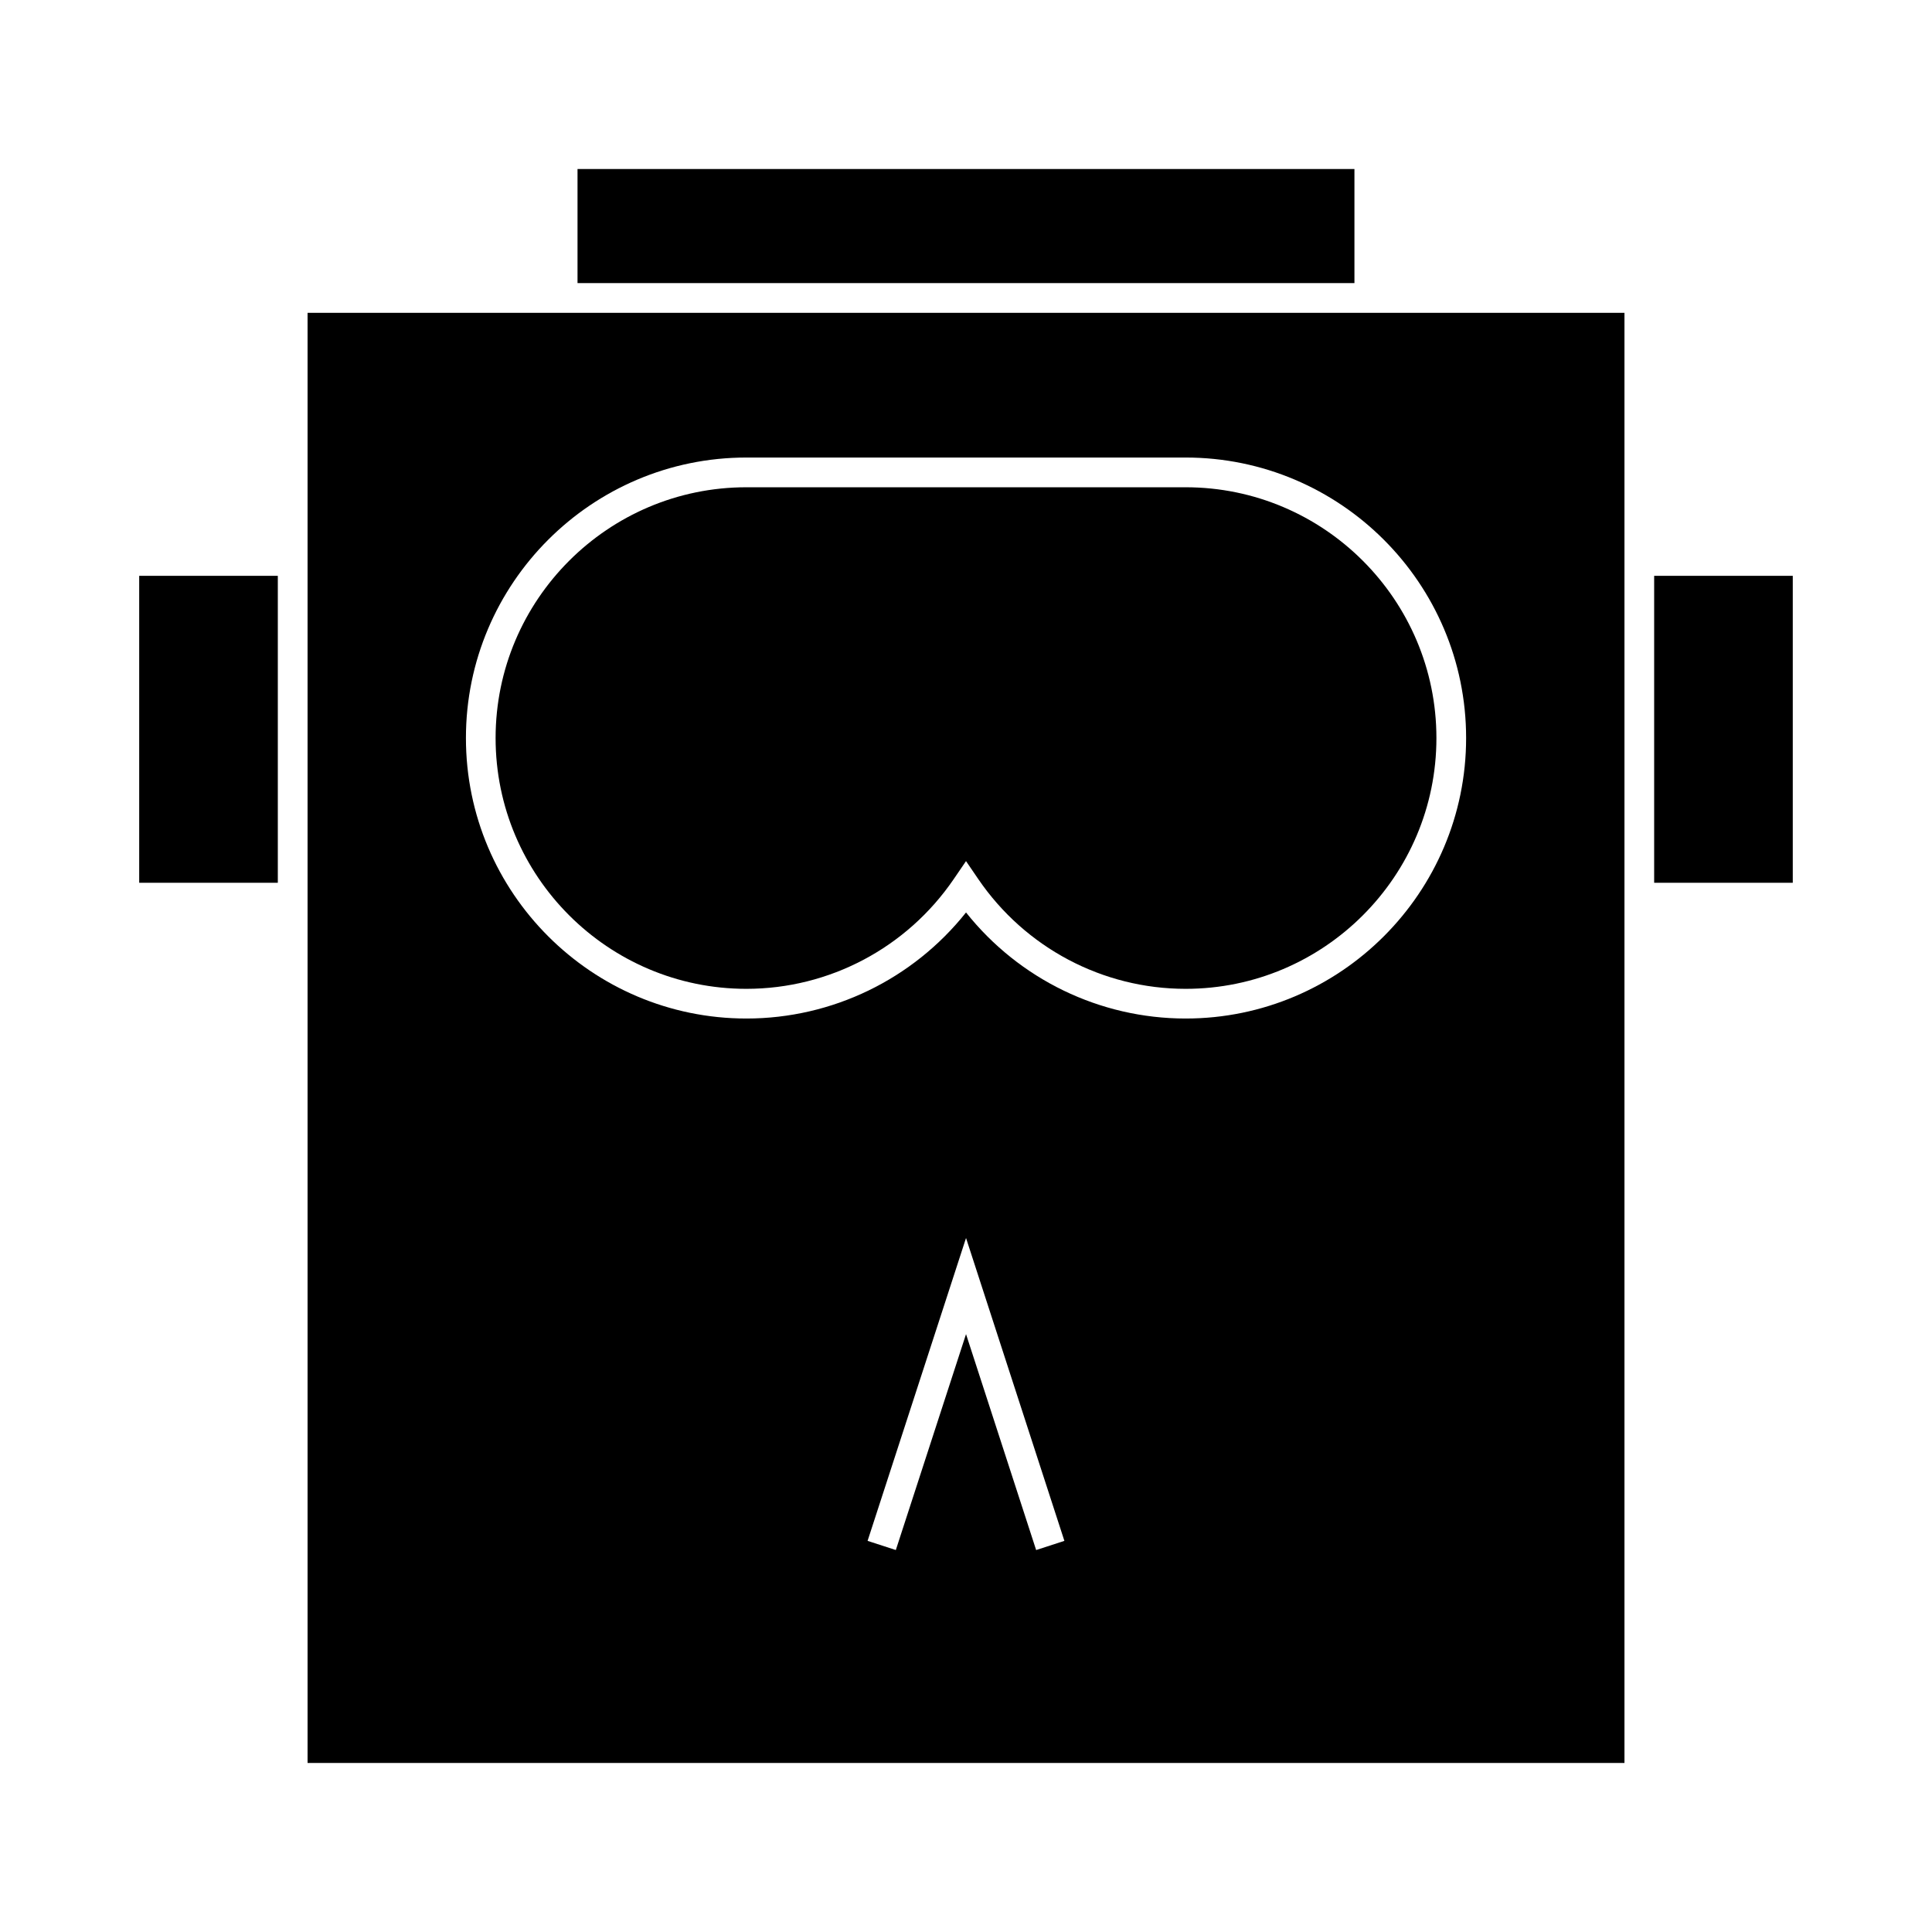
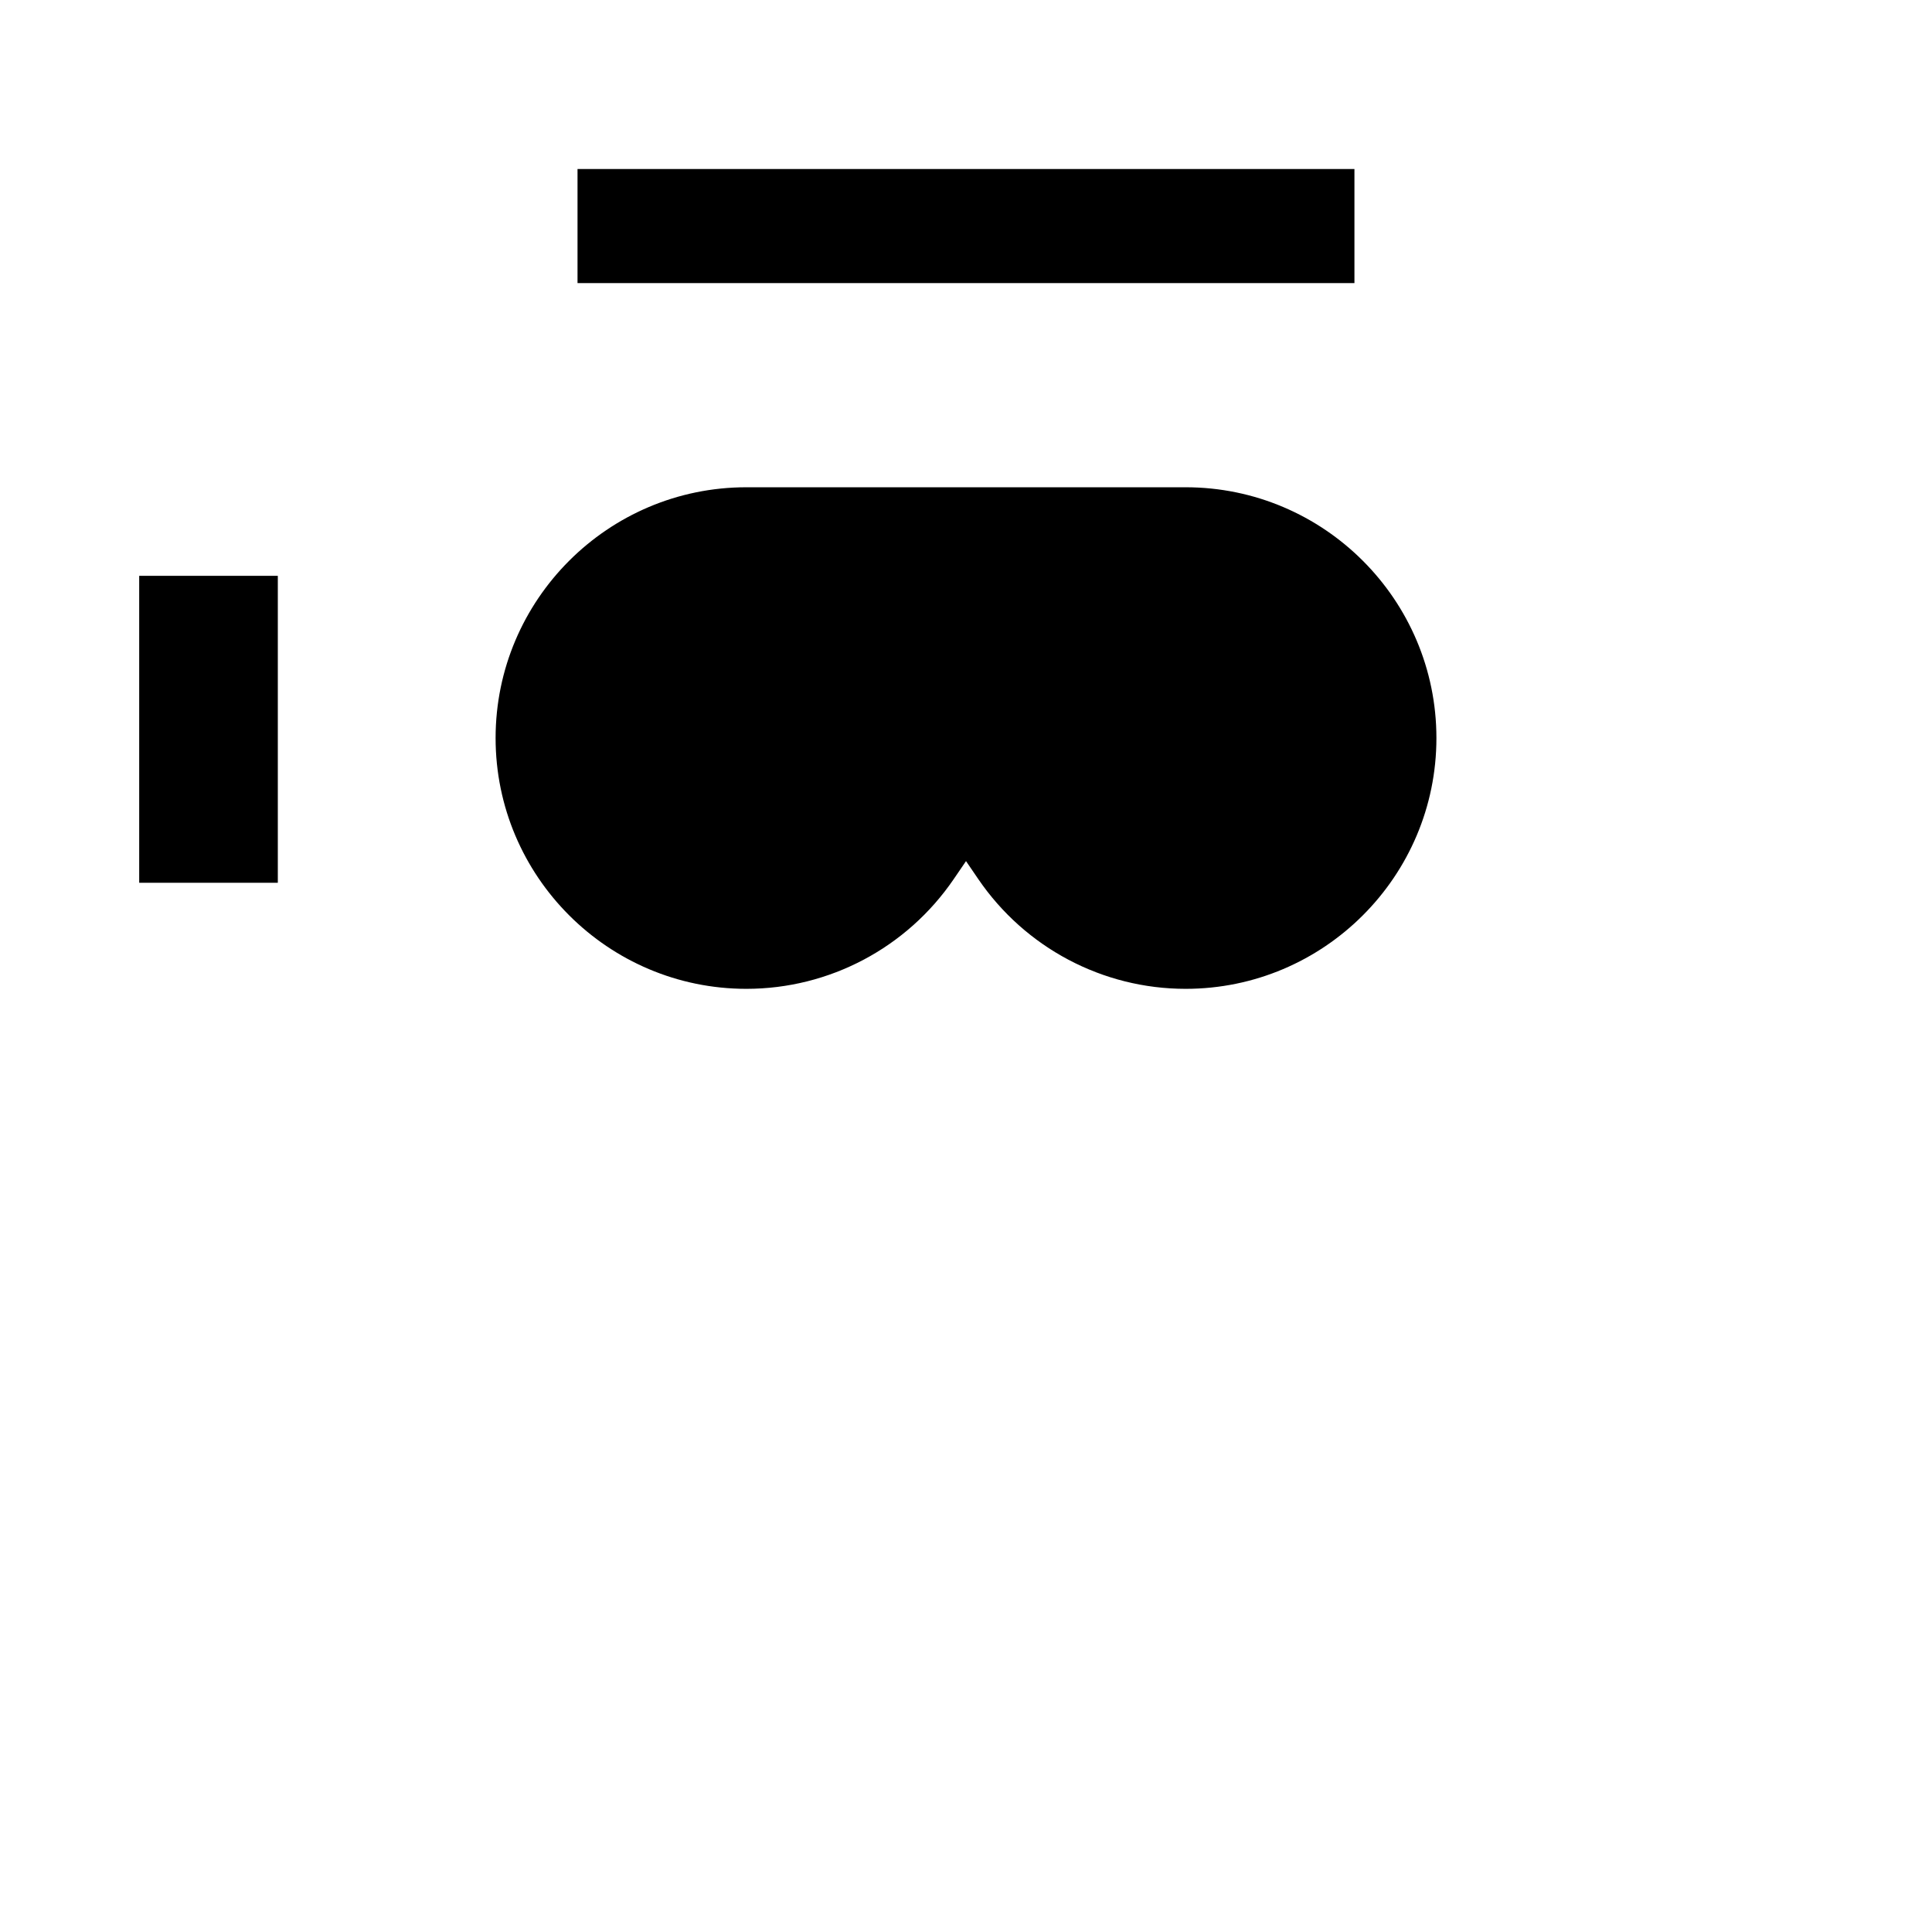
<svg xmlns="http://www.w3.org/2000/svg" fill="#000000" width="800px" height="800px" version="1.1" viewBox="144 144 512 512">
  <g>
    <path d="m458.2 273.13h-116.4c-36.648 0-66.461 29.812-66.461 66.461 0 36.648 29.812 66.461 66.461 66.461 21.98 0 42.52-10.867 54.953-29.086l3.25-4.762 3.25 4.762c12.434 18.215 32.973 29.086 54.953 29.086 36.648 0 66.461-29.812 66.461-66.461-0.004-36.648-29.816-66.461-66.465-66.461z" />
    <path d="m297.05 188.79h205.89v30.234h-205.89z" />
-     <path d="m574.5 385.81v-158.91h-348.99v384.31h348.99zm-155.91 168.97-18.582-57.223-18.605 57.219-7.484-2.43 26.09-80.262 26.066 80.262zm39.617-140.86c-22.75 0-44.125-10.41-58.199-28.109-14.074 17.695-35.449 28.109-58.199 28.109-40.992 0-74.332-33.348-74.332-74.332-0.004-40.988 33.344-74.336 74.328-74.336h116.4c40.992 0 74.332 33.348 74.332 74.332 0 40.988-33.344 74.336-74.332 74.336z" />
    <path d="m180.89 296.6h36.734v81.344h-36.734z" />
-     <path d="m582.37 296.6h36.734v81.344h-36.734z" />
  </g>
</svg>